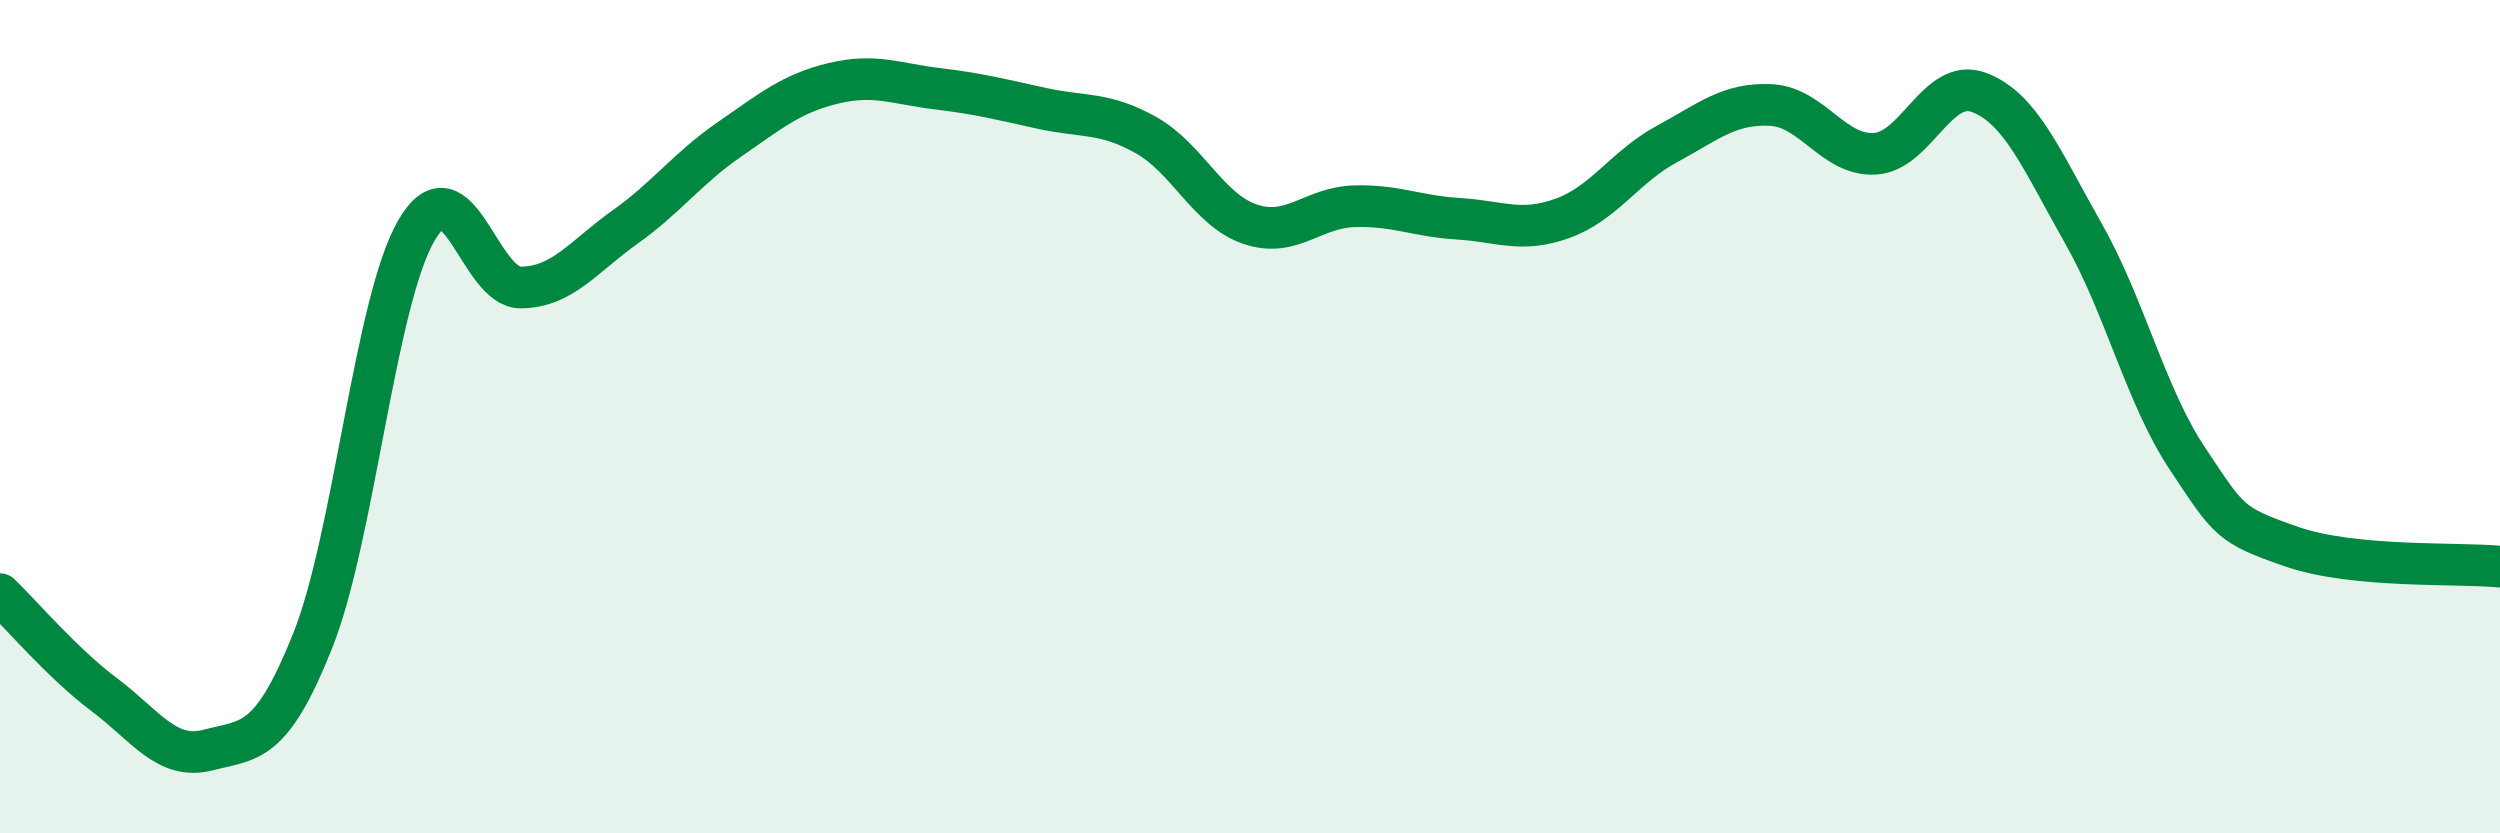
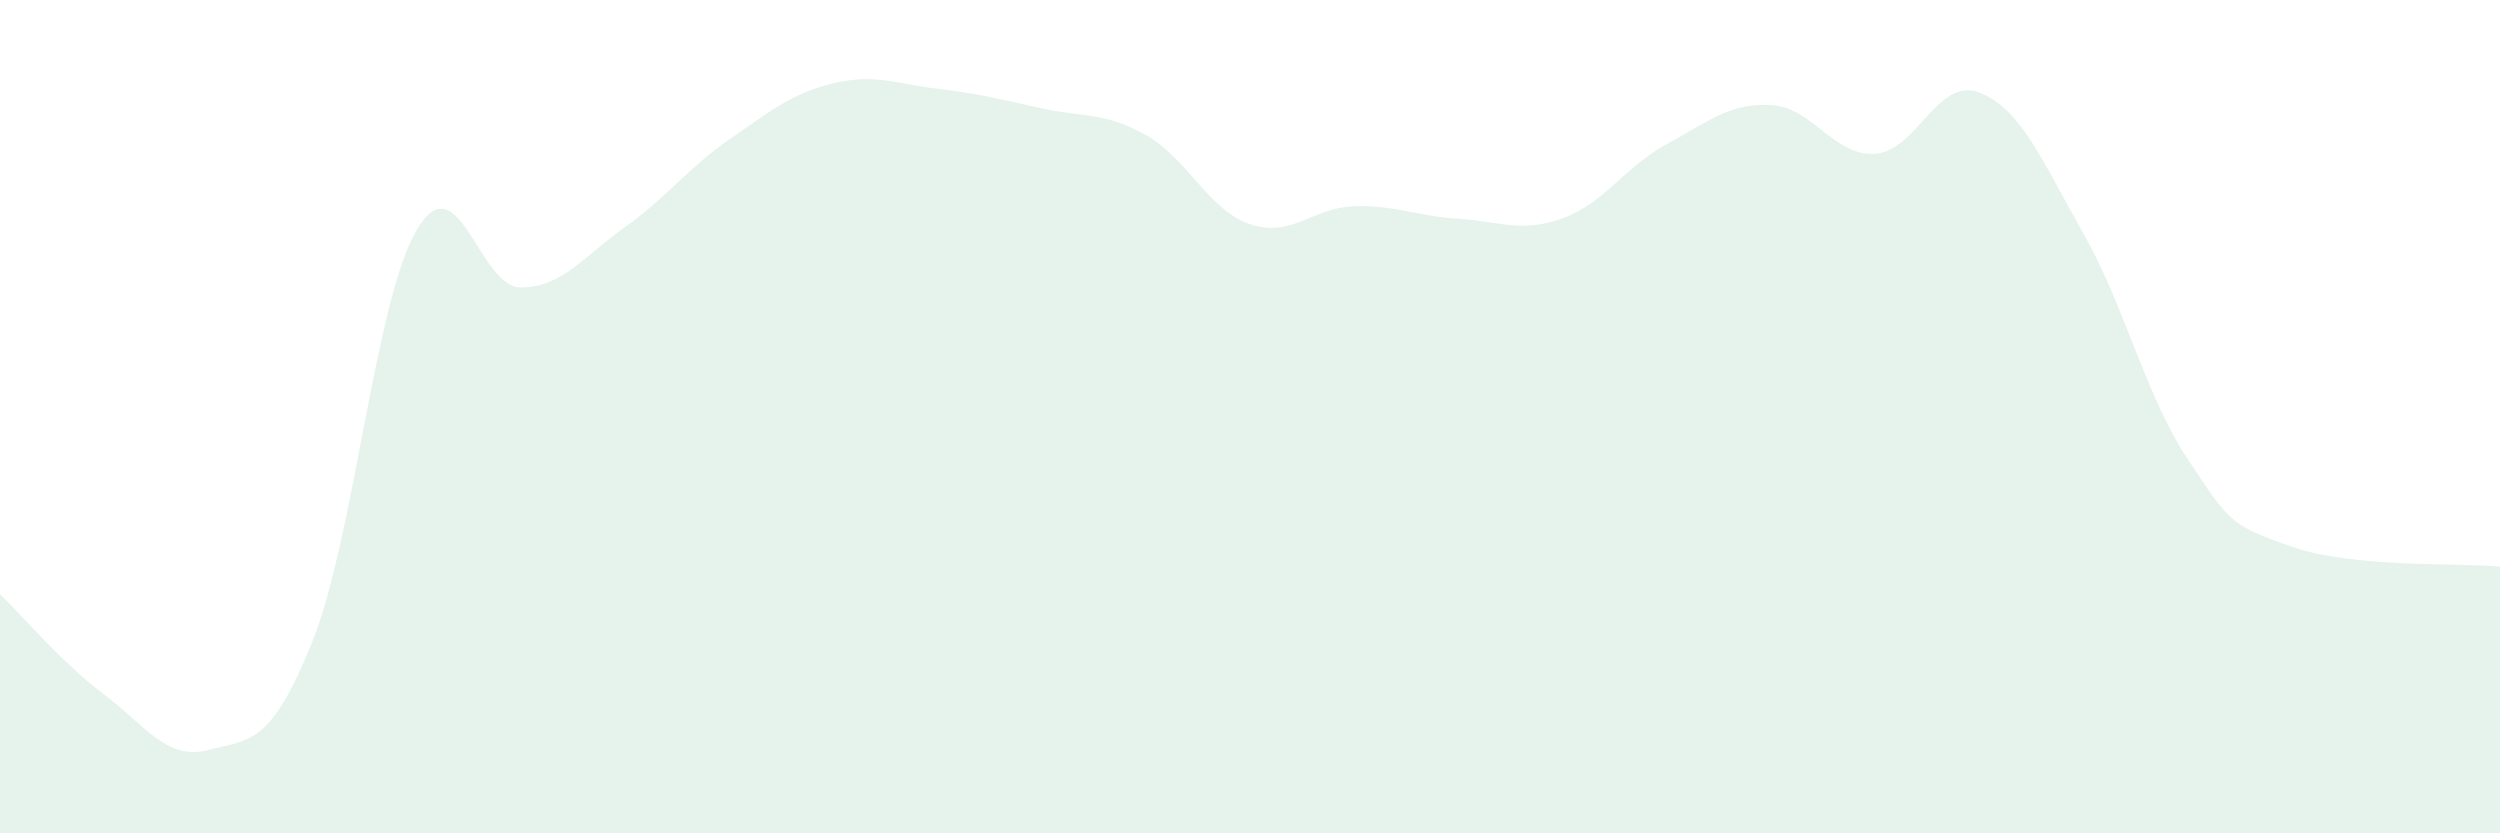
<svg xmlns="http://www.w3.org/2000/svg" width="60" height="20" viewBox="0 0 60 20">
  <path d="M 0,14.26 C 0.5,14.74 1.5,15.92 2.5,16.67 C 3.5,17.42 4,18.26 5,18 C 6,17.74 6.5,17.89 7.5,15.39 C 8.5,12.89 9,7.22 10,5.52 C 11,3.82 11.5,6.91 12.5,6.9 C 13.5,6.89 14,6.16 15,5.45 C 16,4.74 16.5,4.04 17.5,3.35 C 18.5,2.66 19,2.24 20,2 C 21,1.76 21.5,2.01 22.5,2.13 C 23.5,2.25 24,2.38 25,2.6 C 26,2.82 26.5,2.68 27.5,3.24 C 28.5,3.8 29,5.04 30,5.38 C 31,5.72 31.5,4.98 32.5,4.95 C 33.5,4.92 34,5.19 35,5.25 C 36,5.31 36.5,5.6 37.5,5.24 C 38.5,4.88 39,4 40,3.46 C 41,2.92 41.5,2.47 42.5,2.52 C 43.5,2.57 44,3.75 45,3.69 C 46,3.63 46.5,1.84 47.5,2.22 C 48.5,2.6 49,3.84 50,5.6 C 51,7.36 51.5,9.51 52.5,11.01 C 53.5,12.51 53.5,12.6 55,13.12 C 56.5,13.64 59,13.5 60,13.6L60 20L0 20Z" fill="#008740" opacity="0.1" stroke-linecap="round" stroke-linejoin="round" />
-   <path d="M 0,14.26 C 0.5,14.74 1.5,15.92 2.5,16.67 C 3.5,17.42 4,18.26 5,18 C 6,17.74 6.5,17.89 7.5,15.39 C 8.5,12.89 9,7.22 10,5.52 C 11,3.82 11.5,6.91 12.5,6.9 C 13.5,6.89 14,6.16 15,5.45 C 16,4.74 16.5,4.04 17.5,3.35 C 18.5,2.66 19,2.24 20,2 C 21,1.76 21.5,2.01 22.5,2.13 C 23.5,2.25 24,2.38 25,2.6 C 26,2.82 26.5,2.68 27.5,3.24 C 28.5,3.8 29,5.04 30,5.38 C 31,5.72 31.5,4.98 32.5,4.95 C 33.5,4.92 34,5.19 35,5.25 C 36,5.31 36.5,5.6 37.5,5.24 C 38.5,4.88 39,4 40,3.46 C 41,2.92 41.5,2.47 42.5,2.52 C 43.5,2.57 44,3.75 45,3.69 C 46,3.63 46.5,1.84 47.5,2.22 C 48.5,2.6 49,3.84 50,5.6 C 51,7.36 51.5,9.51 52.5,11.01 C 53.5,12.51 53.5,12.6 55,13.12 C 56.5,13.64 59,13.5 60,13.6" stroke="#008740" stroke-width="1" fill="none" stroke-linecap="round" stroke-linejoin="round" />
</svg>